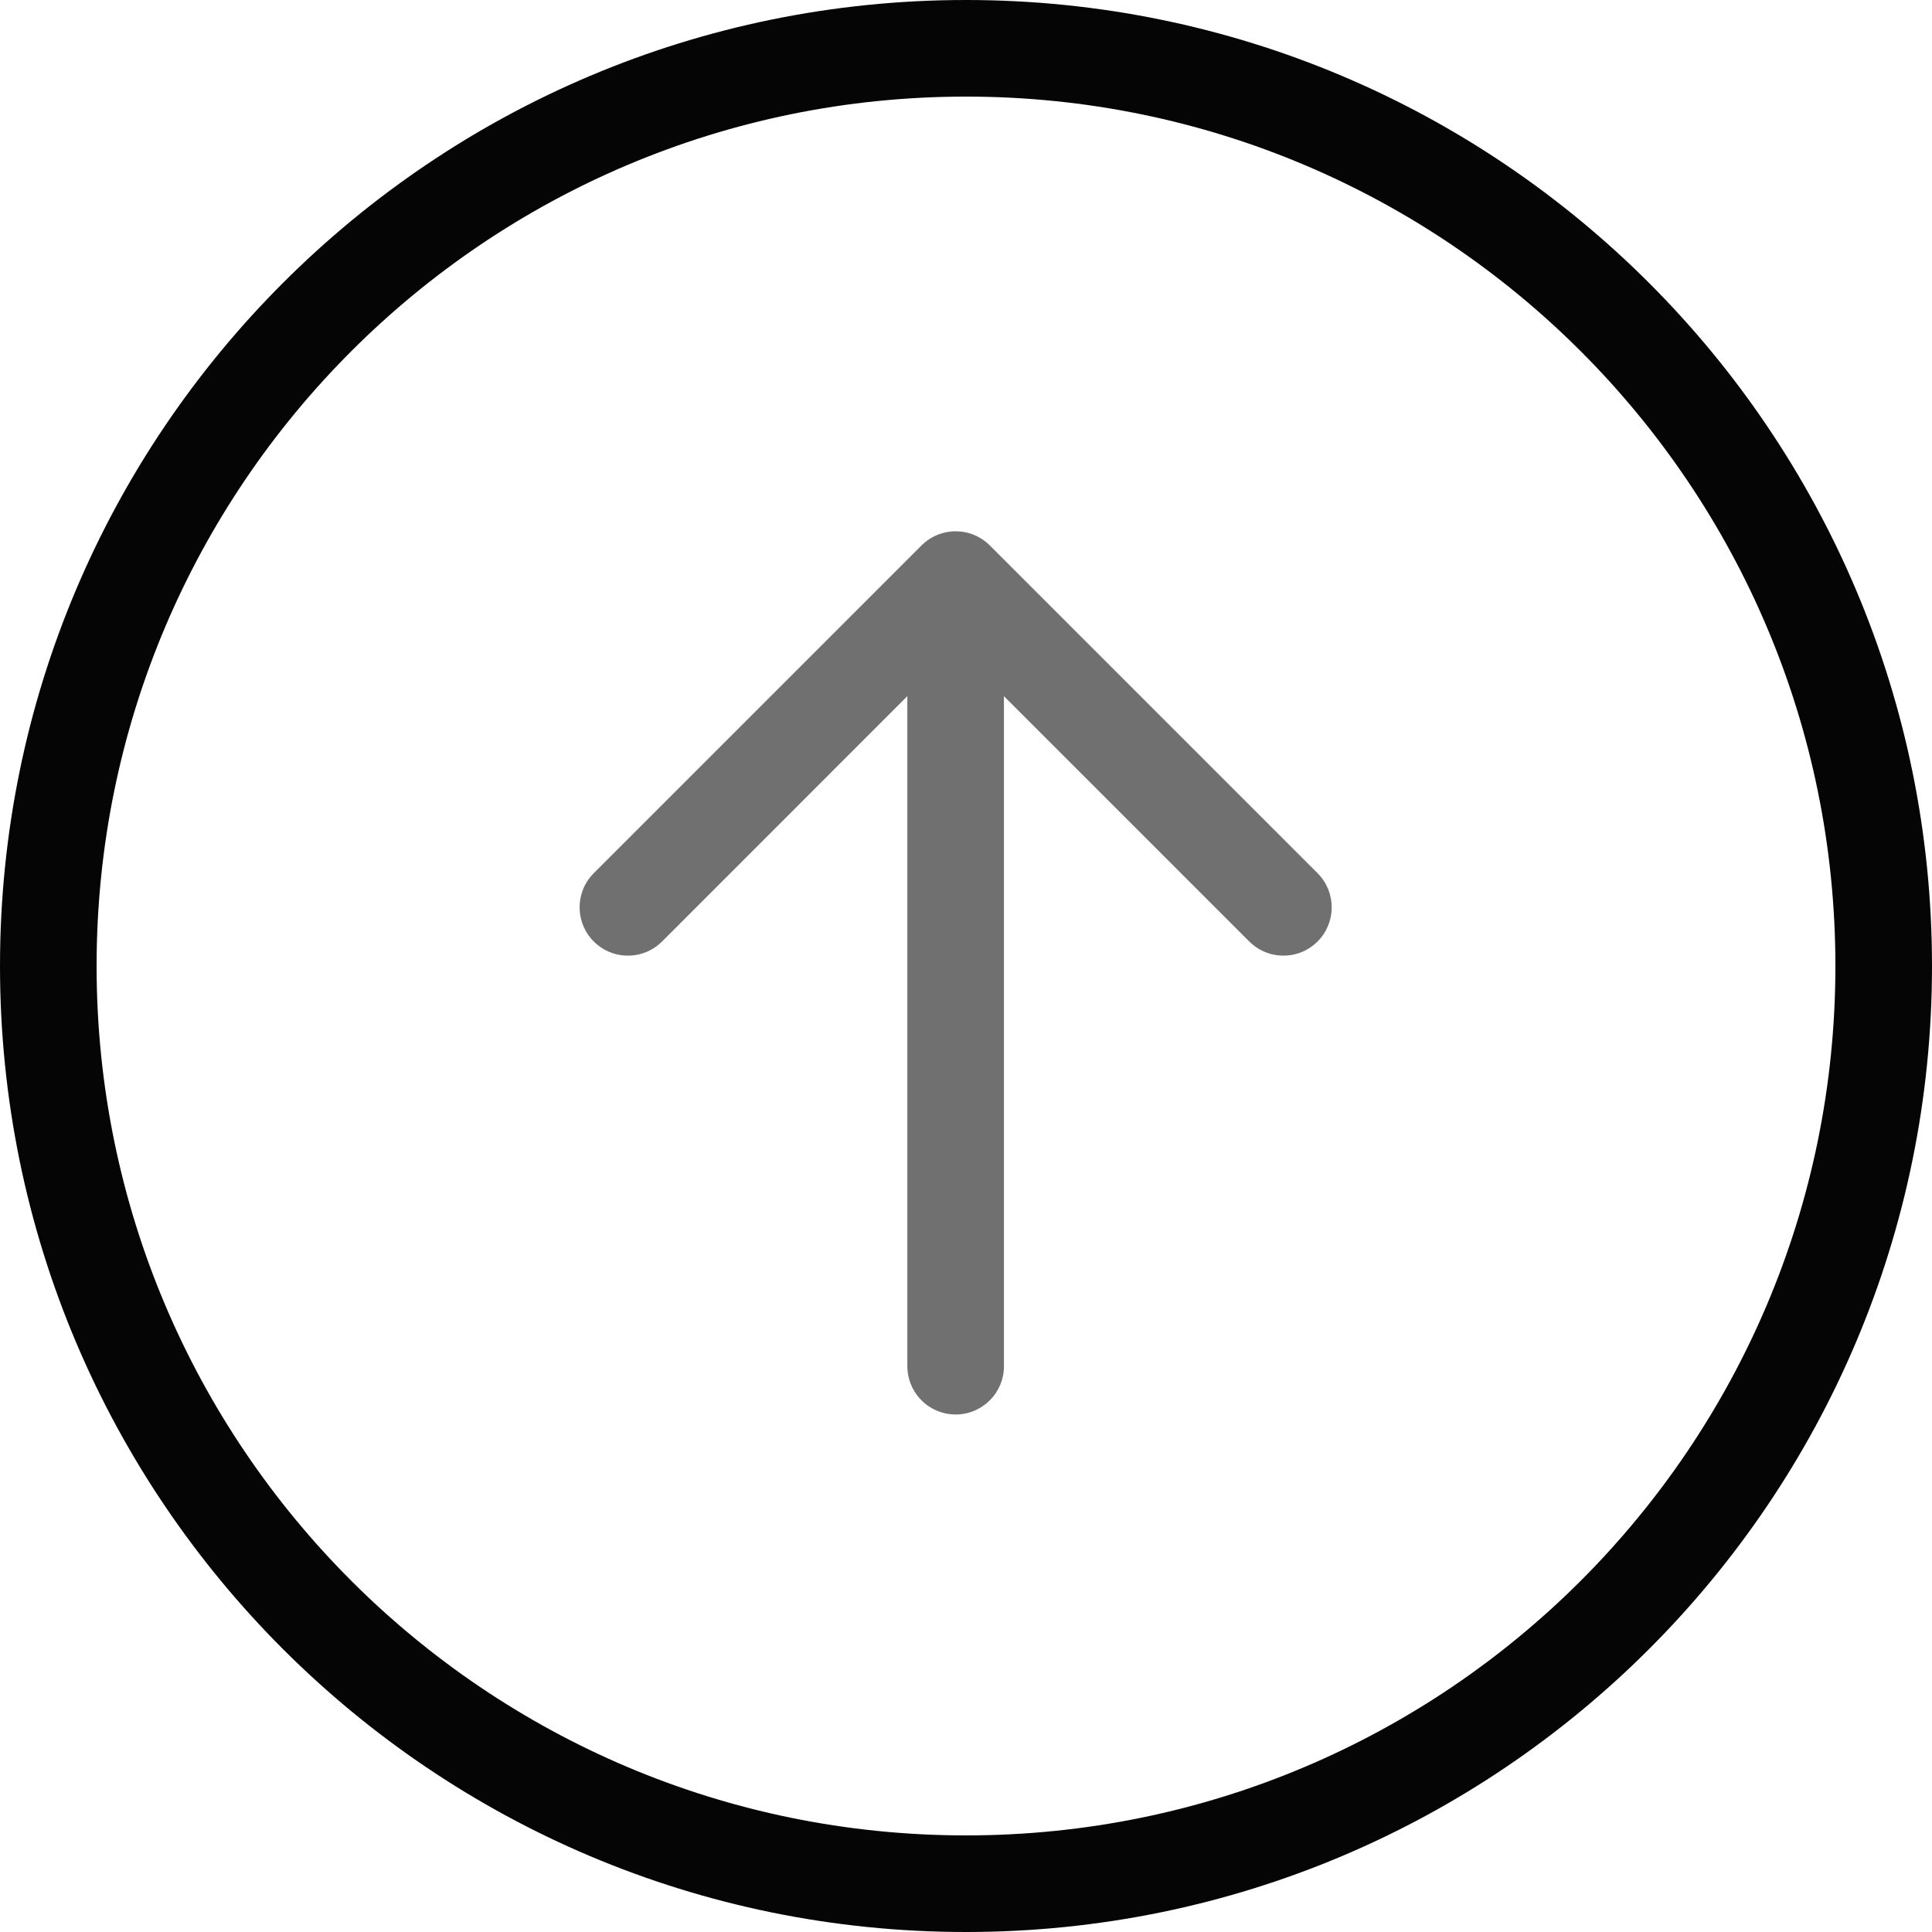
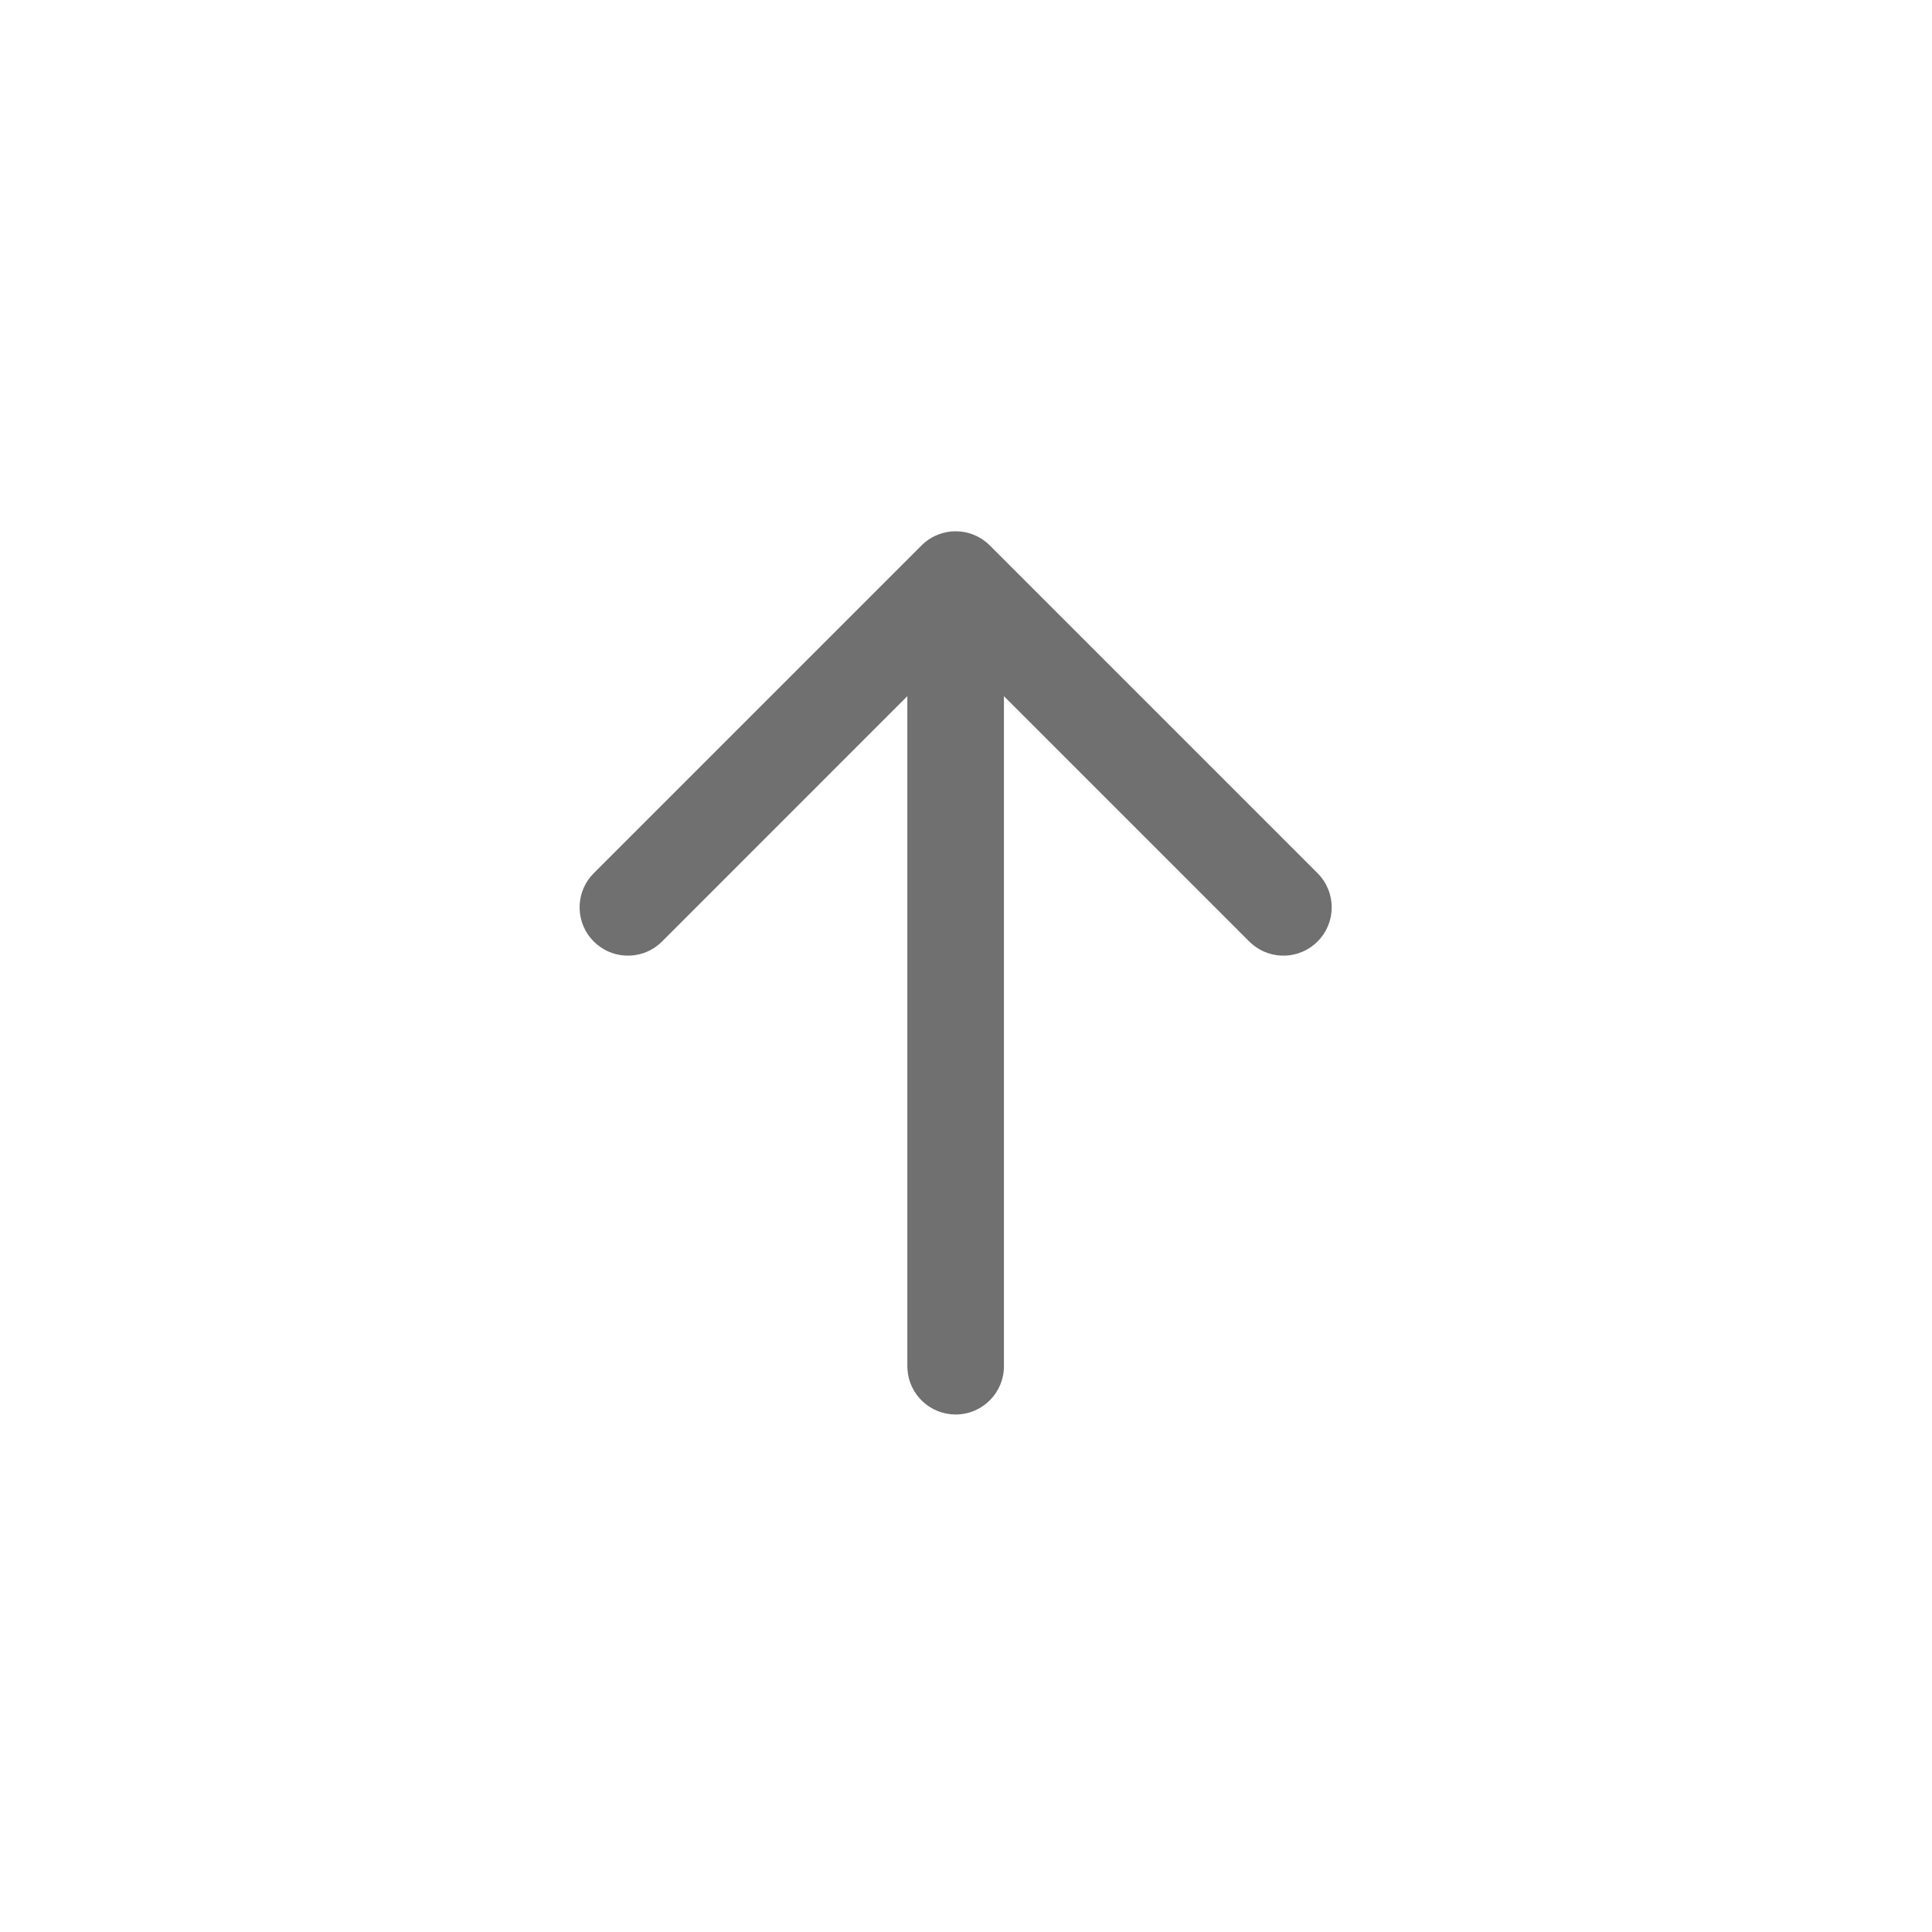
<svg xmlns="http://www.w3.org/2000/svg" width="80px" height="80px" viewBox="0 0 80 80" version="1.1">
  <title>#Icon/Outlined/Directional/dvu-icon-Up</title>
  <g id="#Icon/Outlined/Directional/dvu-icon-Up" stroke="none" stroke-width="1" fill="none" fill-rule="evenodd">
    <g id="Container">
      <rect x="0" y="0" width="80" height="80" />
    </g>
-     <path d="M40,0 C17.909,0 0,17.909 0,40 C0,62.091 17.909,80 40,80 C62.091,80 80,62.091 80,40 C80,17.909 62.091,0 40,0 Z M40,4 C59.882,4 76,20.118 76,40 C76,59.882 59.882,76 40,76 C20.118,76 4,59.882 4,40 C4,20.118 20.118,4 40,4 Z" id="Color-1" fill="#050505" />
    <path d="M40.453,22.204 L40.515,22.236 C40.555,22.257 40.594,22.28 40.633,22.305 C40.662,22.323 40.69,22.341 40.717,22.361 C40.733,22.371 40.748,22.382 40.764,22.394 C40.788,22.412 40.812,22.431 40.835,22.45 C40.843,22.456 40.851,22.462 40.858,22.469 L40.902,22.507 C40.921,22.524 40.94,22.541 40.958,22.559 L40.986,22.586 L54.557,36.157 C55.338,36.938 55.338,38.205 54.557,38.986 C53.817,39.726 52.642,39.765 51.856,39.102 L51.729,38.986 L41.571,28.828 L41.571,56.571 C41.571,57.676 40.676,58.571 39.571,58.571 C38.517,58.571 37.653,57.756 37.577,56.721 L37.571,56.571 L37.571,28.826 L27.414,38.986 C26.674,39.726 25.499,39.765 24.713,39.102 L24.586,38.986 C23.846,38.246 23.807,37.07 24.469,36.284 L24.586,36.157 L38.157,22.586 L38.208,22.536 C38.228,22.518 38.248,22.5 38.269,22.482 L38.157,22.586 C38.209,22.534 38.263,22.486 38.319,22.441 C38.344,22.42 38.371,22.4 38.397,22.381 C38.414,22.368 38.431,22.356 38.448,22.345 C38.474,22.327 38.501,22.31 38.528,22.294 C38.544,22.284 38.56,22.274 38.575,22.265 C38.609,22.246 38.644,22.227 38.679,22.21 C38.691,22.203 38.703,22.198 38.715,22.192 C38.808,22.148 38.906,22.11 39.008,22.081 C39.018,22.078 39.029,22.075 39.04,22.072 L39.008,22.081 C39.055,22.067 39.104,22.054 39.153,22.044 C39.171,22.04 39.19,22.036 39.208,22.033 C39.242,22.027 39.275,22.022 39.308,22.017 C39.329,22.015 39.349,22.012 39.369,22.01 C39.397,22.007 39.426,22.005 39.454,22.003 C39.483,22.002 39.512,22.001 39.541,22 C39.551,22 39.561,22 39.571,22 L39.597,22 C39.632,22.001 39.667,22.002 39.701,22.004 L39.571,22 C39.637,22 39.702,22.003 39.765,22.009 C39.791,22.012 39.816,22.015 39.842,22.018 C39.874,22.022 39.905,22.027 39.937,22.033 C39.959,22.038 39.981,22.042 40.003,22.047 C40.028,22.052 40.052,22.058 40.077,22.064 C40.104,22.072 40.131,22.079 40.157,22.087 C40.188,22.097 40.218,22.107 40.248,22.117 C40.264,22.123 40.279,22.129 40.295,22.135 C40.331,22.149 40.366,22.164 40.401,22.18 C40.413,22.185 40.425,22.191 40.437,22.196 L40.453,22.204 Z" id="Color-2" fill="#707070" />
  </g>
</svg>